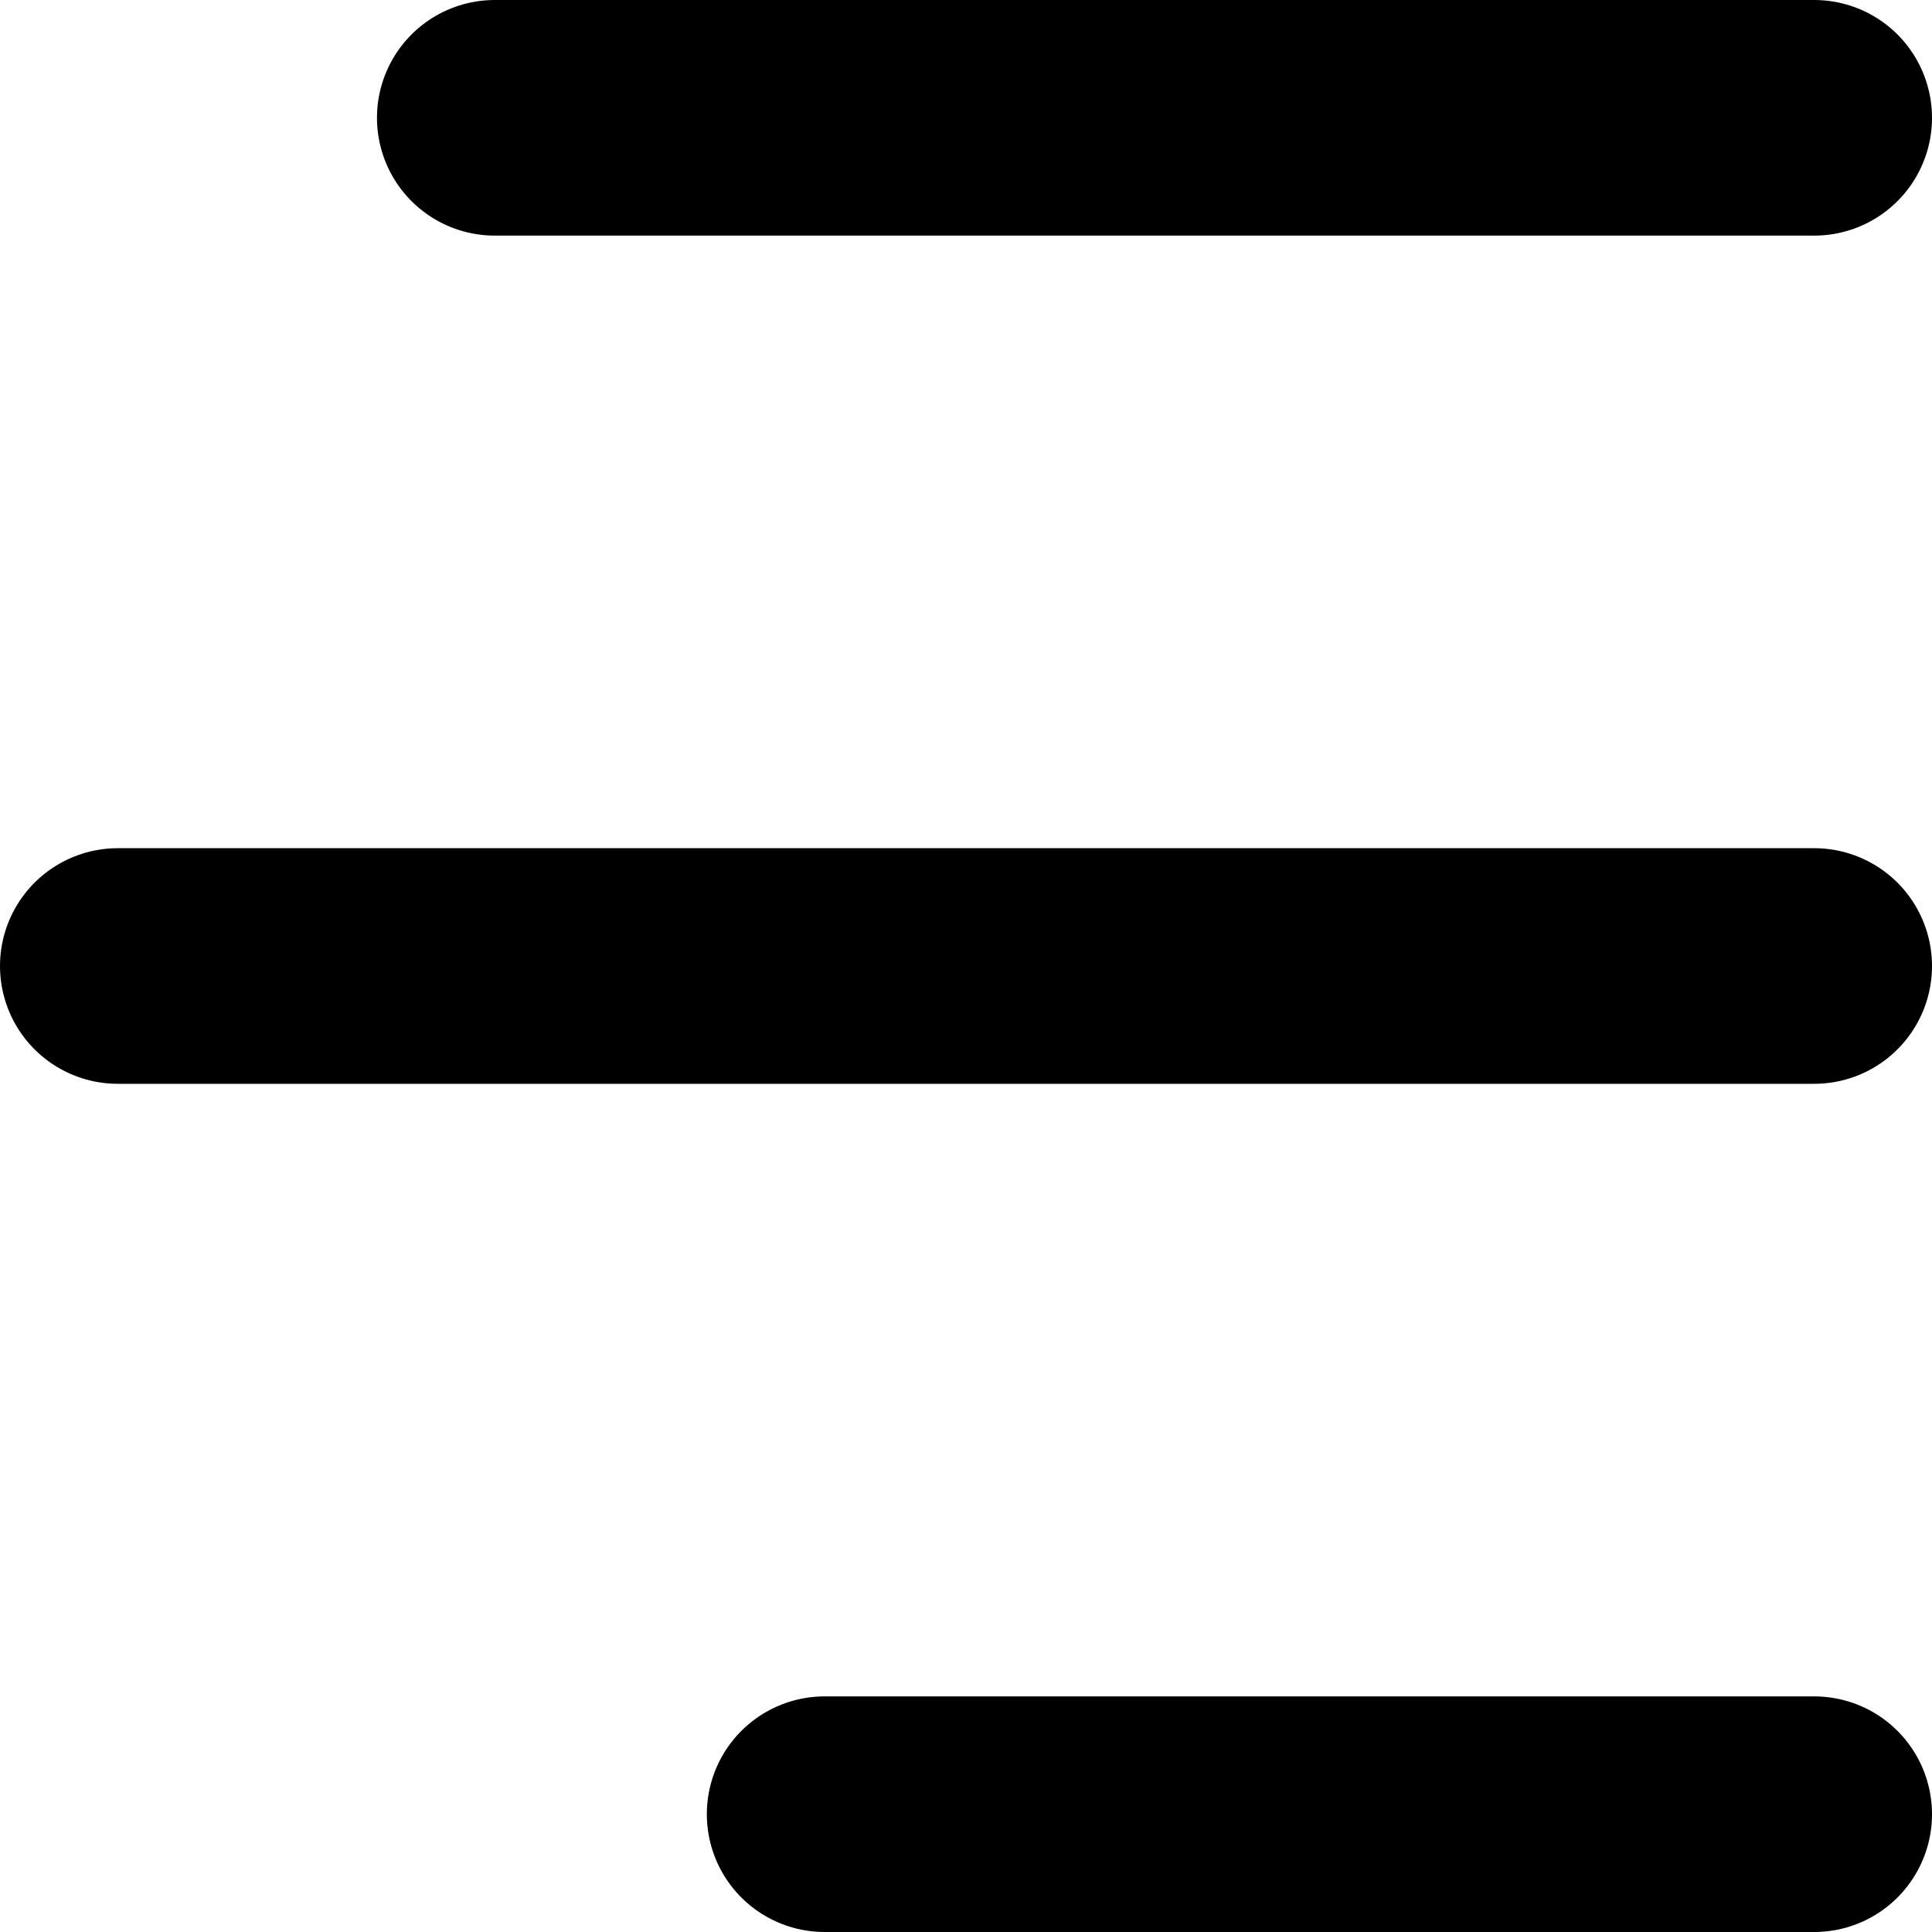
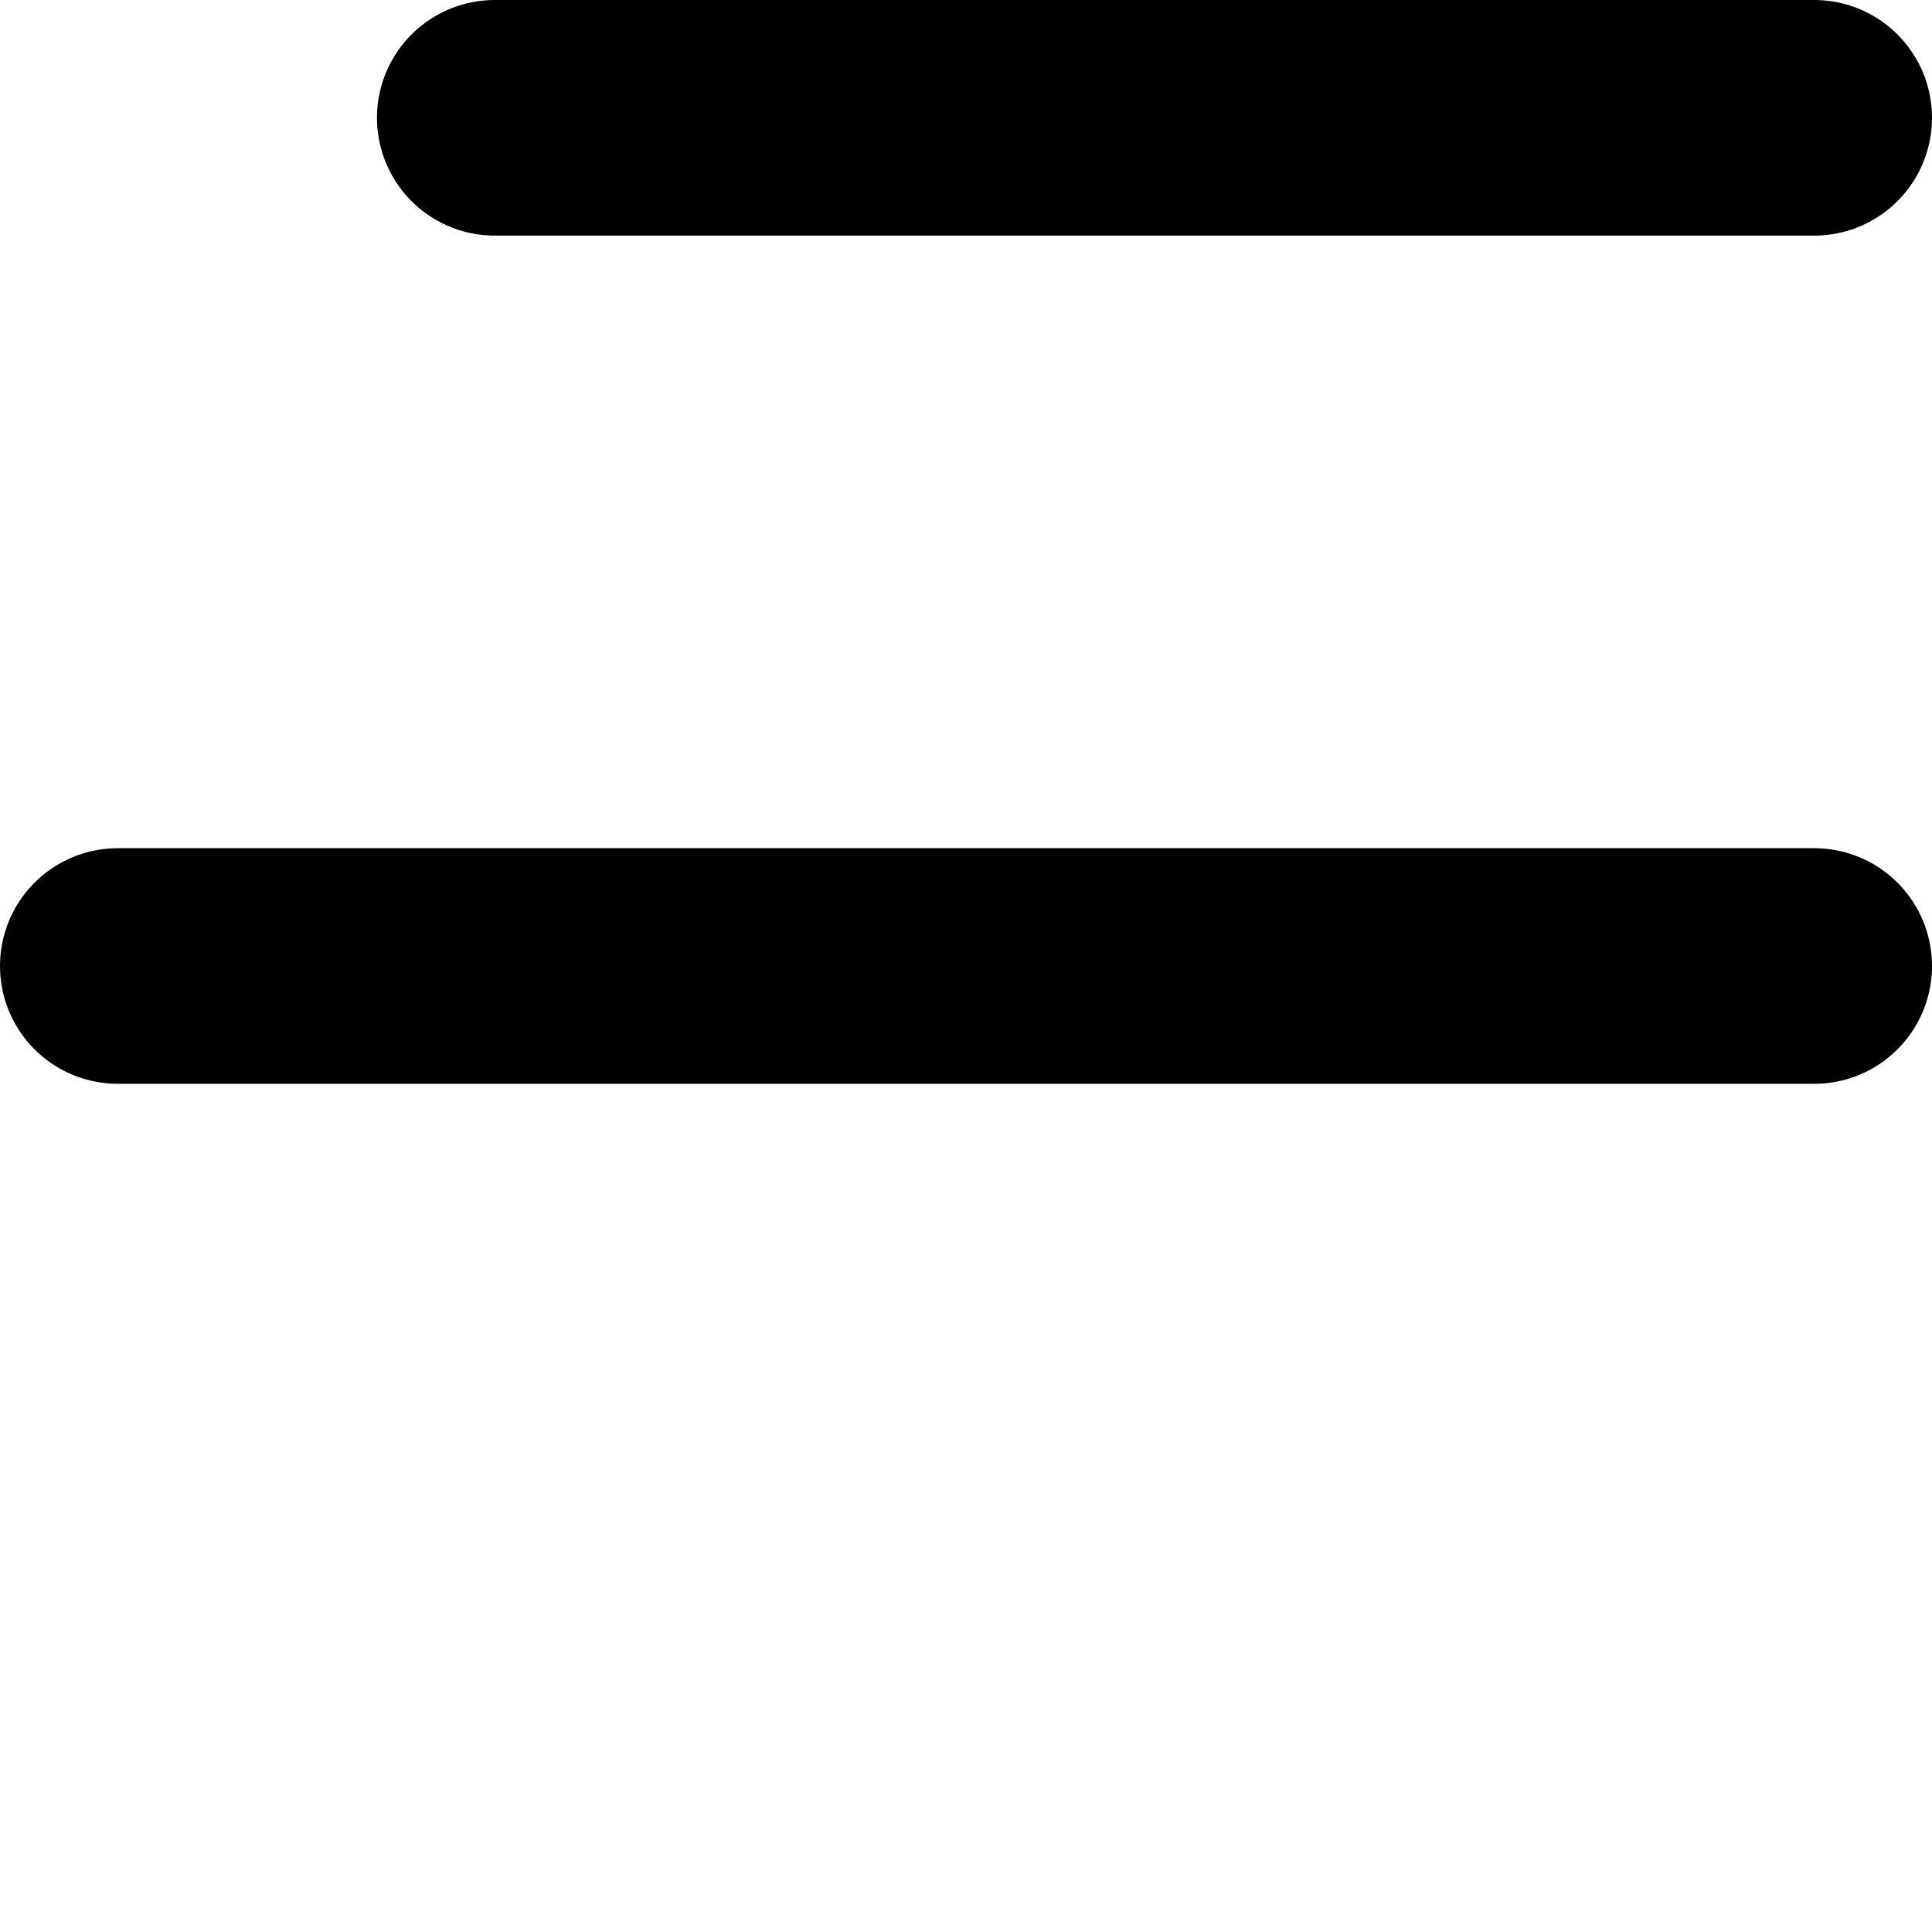
<svg xmlns="http://www.w3.org/2000/svg" width="41" height="41" viewBox="0 0 41 41" fill="none">
-   <line x1="17.5" y1="38.5" x2="38.5" y2="38.5" stroke="black" stroke-width="5" stroke-linecap="round" />
  <line x1="10.5" y1="2.5" x2="38.5" y2="2.5" stroke="black" stroke-width="5" stroke-linecap="round" />
  <line x1="2.5" y1="20.5" x2="38.5" y2="20.5" stroke="black" stroke-width="5" stroke-linecap="round" />
</svg>